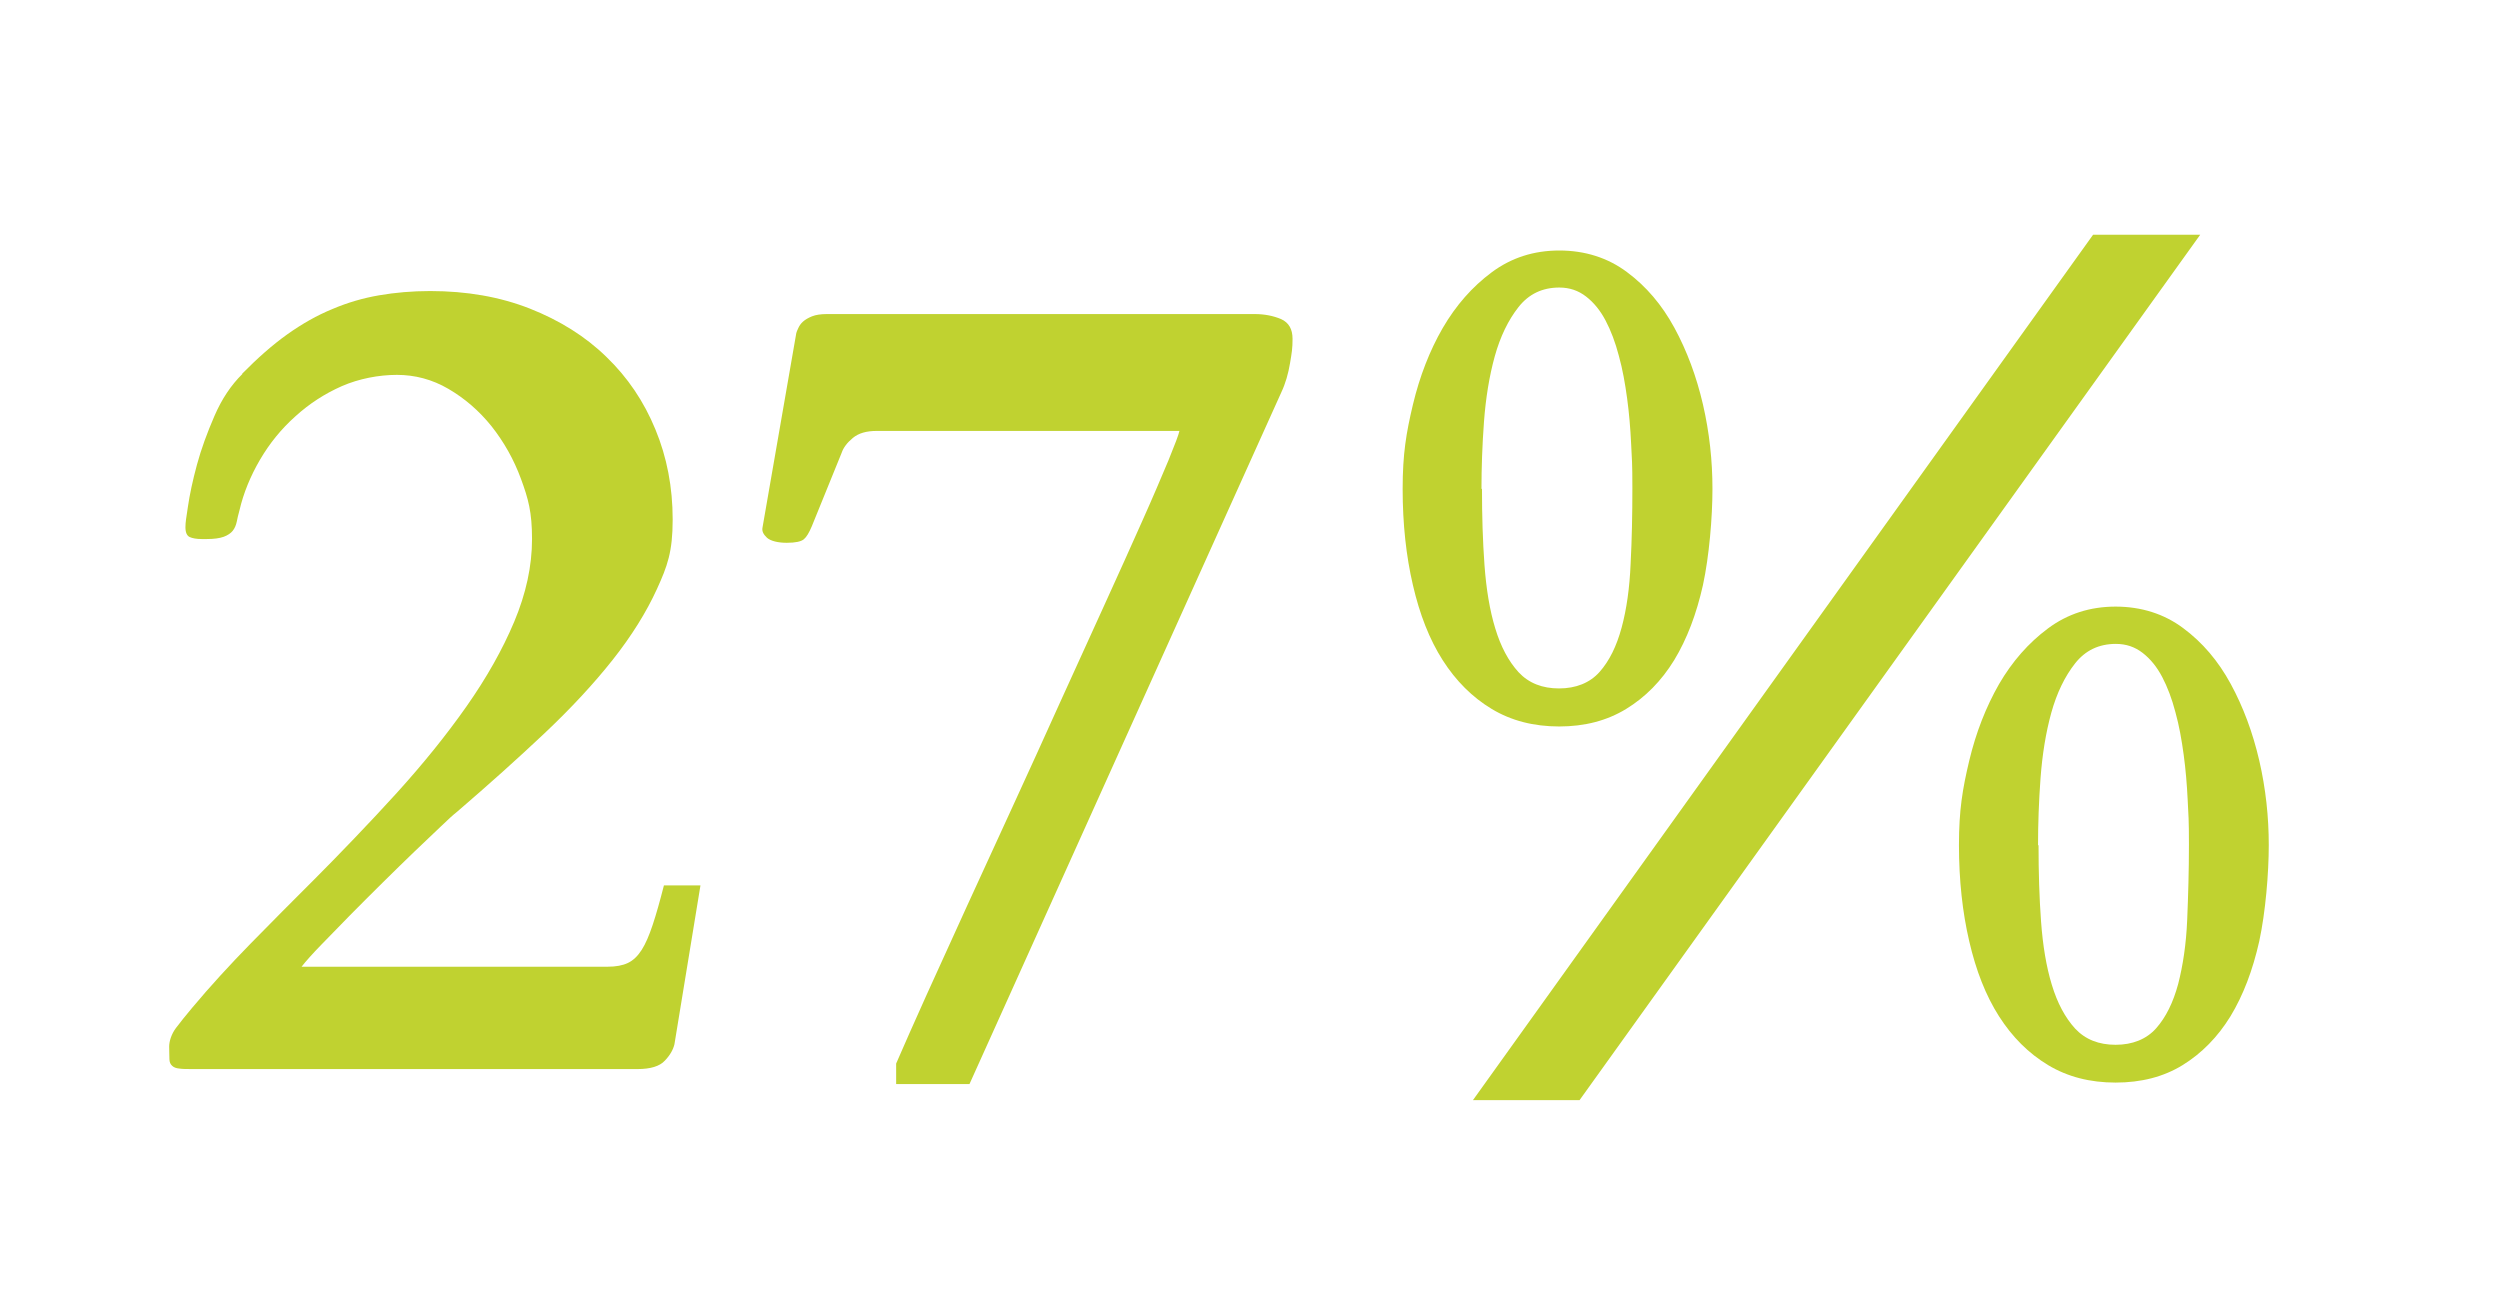
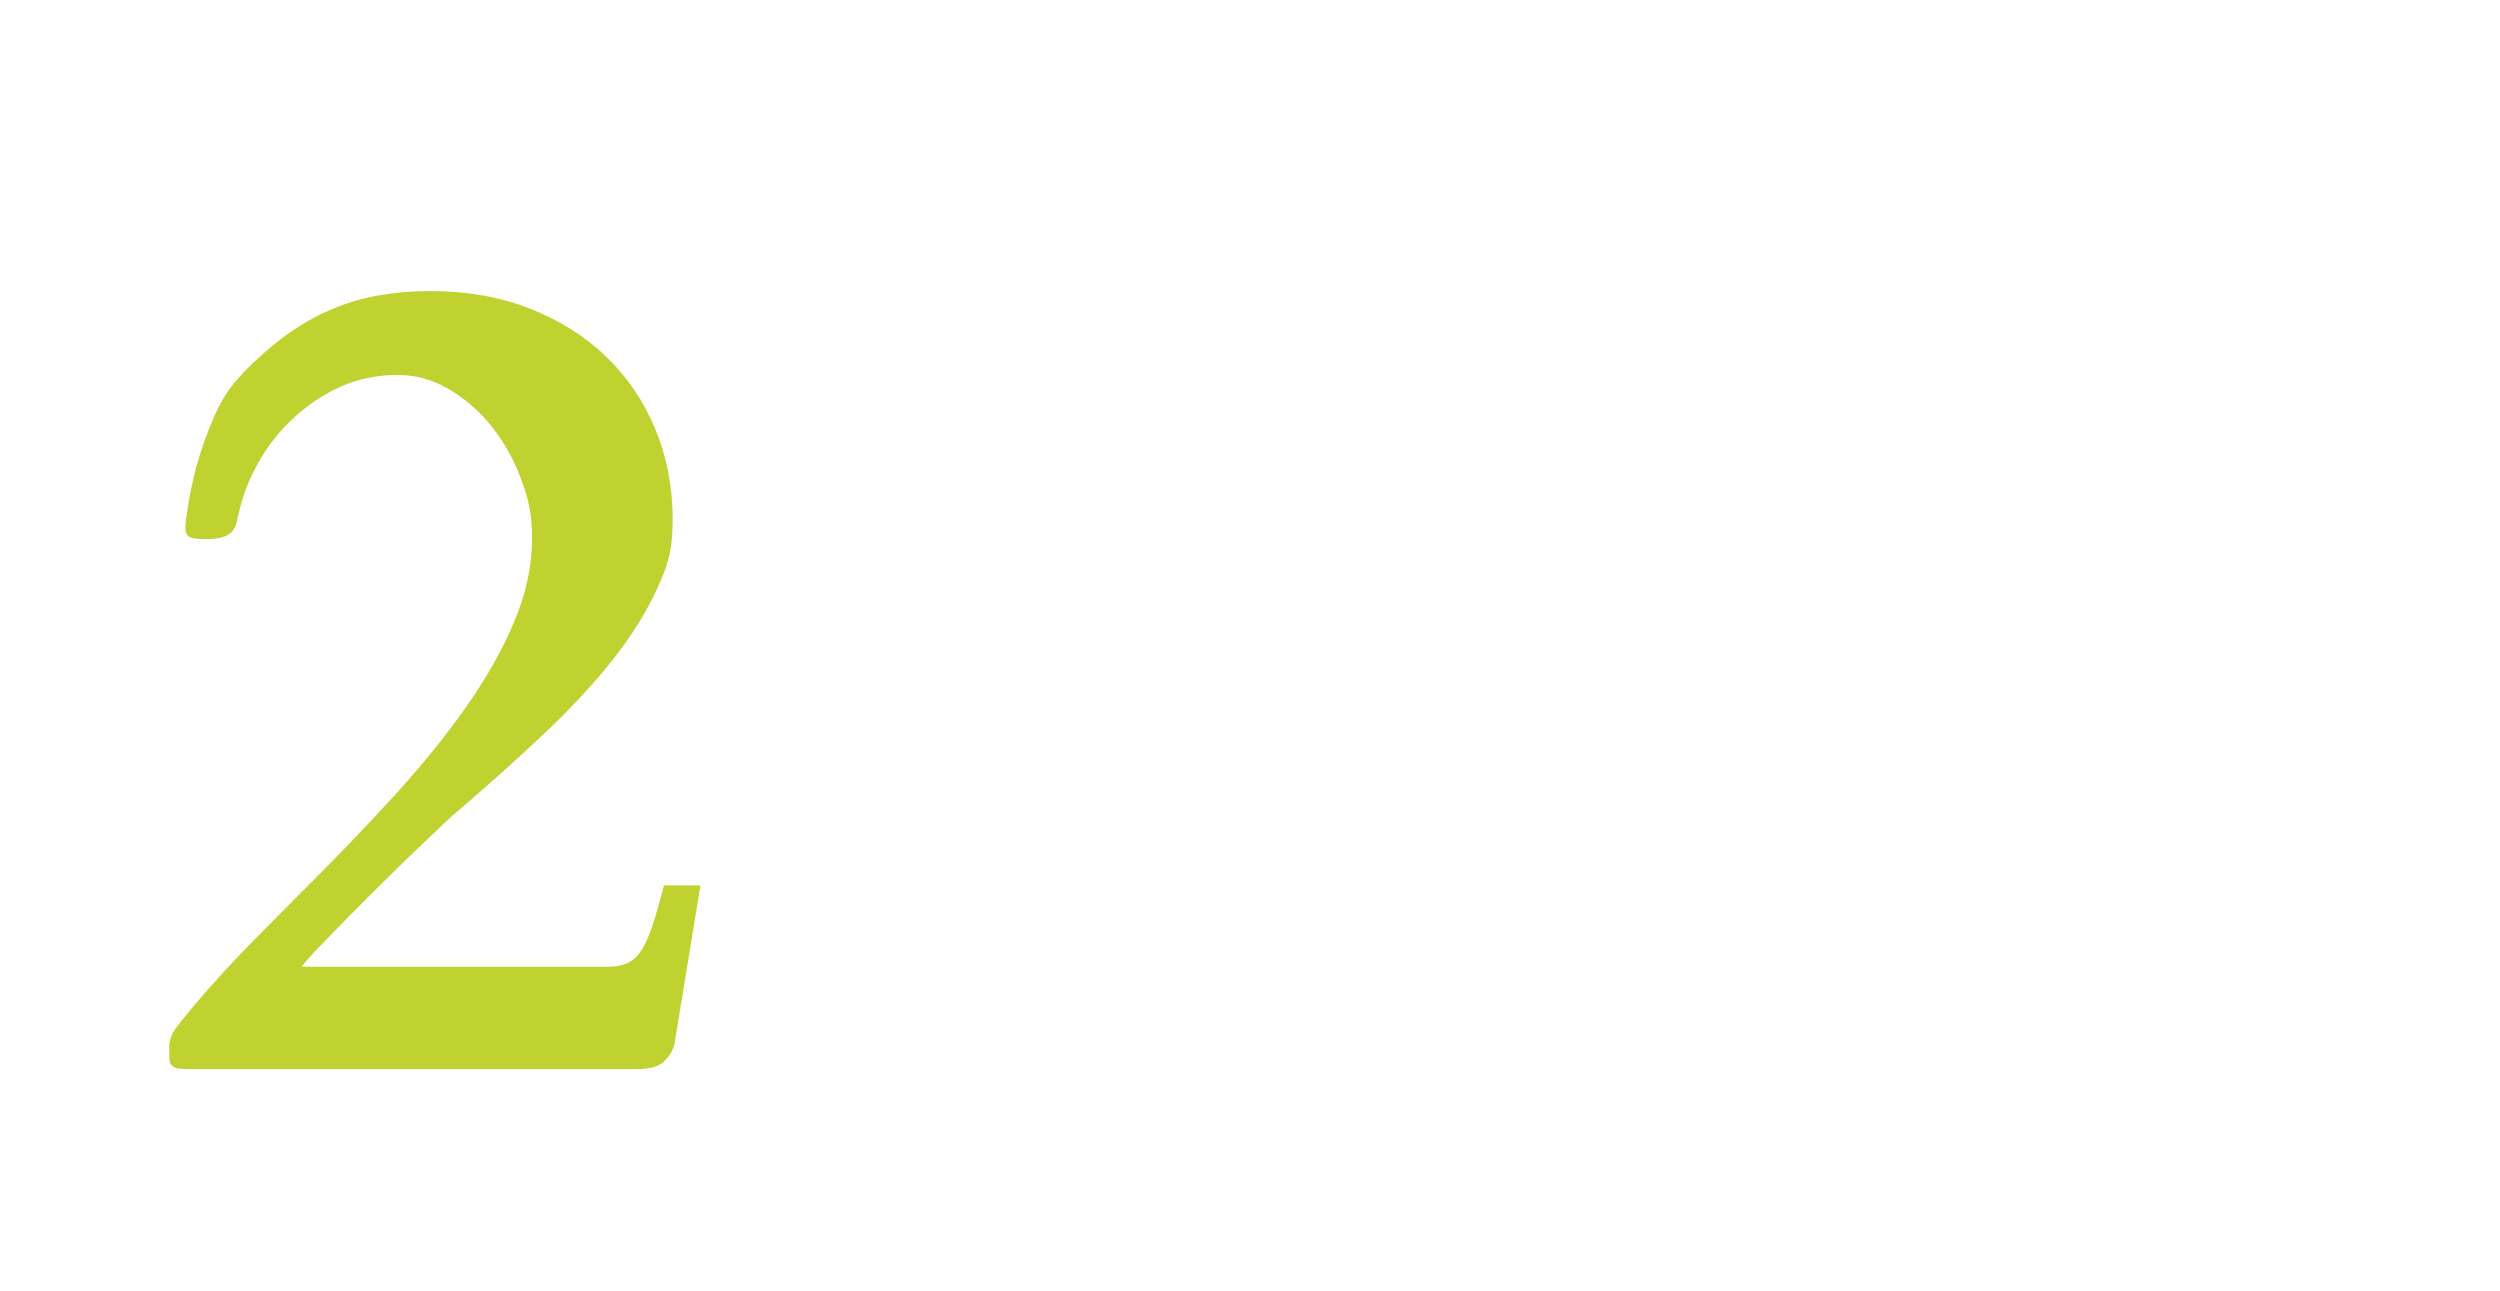
<svg xmlns="http://www.w3.org/2000/svg" id="Layer_1" version="1.1" viewBox="0 0 999 515.7">
  <defs>
    <style> .st0 { isolation: isolate; } .st1 { fill: #c0d230; } </style>
  </defs>
  <g class="st0">
    <g class="st0">
      <g class="st0">
        <g class="st0">
          <path class="st1" d="M71.7,427c-1.3-.1-2.3-.5-2.9-1.1-.7-.6-1.1-1.5-1.1-2.7,0-1.2-.1-2.9-.1-5s.9-5,2.7-7.4c1.8-2.4,4-5.1,6.5-8.1,7.2-8.6,15-17.1,23.4-25.7,8.4-8.6,16.9-17.1,25.5-25.7s22.4-22.9,32.9-34.5c10.5-11.6,19.8-23.1,27.8-34.5,8-11.4,14.4-22.7,19.1-33.9,4.7-11.2,7.1-22.2,7.1-33s-1.5-16.1-4.4-24c-2.9-7.9-6.9-14.9-11.8-21.1-5-6.2-10.7-11.1-17.2-14.9-6.5-3.8-13.4-5.6-20.6-5.6s-15.1,1.5-22,4.5c-6.8,3-13,7-18.6,12.1-5.6,5-10.3,10.8-14.1,17.3-3.8,6.5-6.6,13.3-8.2,20.2-.5,1.7-.8,3.2-1.1,4.6-.3,1.4-.8,2.6-1.6,3.6-.8,1-2,1.8-3.6,2.4-1.7.6-3.9.9-6.8.9h-2c-2.1,0-3.7-.3-4.8-.8-1.1-.5-1.7-1.8-1.7-3.9s.3-3.5,1-8.3c.7-4.8,1.9-10.4,3.6-16.7,1.7-6.3,4.1-12.8,7-19.5,2.9-6.7,6.6-12.3,11.2-16.8h-.2c6.2-6.3,12.2-11.6,18.1-15.8,5.9-4.2,11.9-7.6,18-10.1,6.1-2.6,12.3-4.4,18.7-5.5,6.4-1.1,13.2-1.7,20.4-1.7,14.6,0,27.8,2.3,39.8,7,11.9,4.7,22.2,11.1,30.6,19.3,8.5,8.2,15,17.8,19.6,29,4.6,11.1,6.9,23.1,6.9,36s-2.1,18.6-6.3,27.8c-4.2,9.2-10.1,18.7-17.7,28.3-7.6,9.6-16.7,19.4-27.3,29.4-10.6,10-22.3,20.5-35,31.4-1.4,1.1-3.5,3-6.5,5.9-3,2.9-6.5,6.2-10.5,10-4,3.8-8.2,8-12.7,12.4-4.5,4.4-8.8,8.8-13,13-4.1,4.2-7.9,8.1-11.4,11.7-3.5,3.6-6.1,6.5-7.9,8.8h122.3c3.3,0,6-.5,8.1-1.5,2.1-1,3.9-2.7,5.5-5.2s3-5.8,4.4-10c1.4-4.2,2.9-9.5,4.5-15.8h14.6l-10.4,63.5c-.5,2.1-1.7,4.3-3.8,6.5-2.1,2.3-5.8,3.4-11,3.4H77.4c-2.6,0-4.5,0-5.7-.2Z" />
-           <path class="st1" d="M358.1,425c3.2-7.4,7.2-16.4,12.1-27.3,4.9-10.8,10.3-22.6,16.1-35.4,5.9-12.8,12-26.1,18.4-40.1,6.4-14,12.7-27.7,18.8-41.3,6.2-13.6,12.1-26.6,17.8-39.1,5.7-12.5,10.7-23.6,15.1-33.5,4.4-9.8,7.8-17.9,10.5-24.3,2.6-6.4,4.1-10.3,4.4-11.8h-121c-4.1,0-7.2.9-9.5,2.8-2.3,1.9-3.8,3.9-4.5,6l-11.9,29.3c-1.1,2.6-2.1,4.3-3.2,5.2-1.1.9-3.3,1.4-6.8,1.4s-6.4-.7-7.9-2c-1.5-1.4-2.1-2.7-1.8-4.1l13.5-77.7c.1-.5.4-1.1.8-2,.4-.9,1-1.8,1.9-2.6.9-.8,2.1-1.5,3.6-2.1,1.5-.6,3.5-.9,5.9-.9h171c3.9,0,7.4.7,10.5,2,3.1,1.4,4.6,4,4.6,7.9s-.3,5.5-1,9.7c-.7,4.2-1.8,8.1-3.5,11.7l-124.6,276.4h-29.3v-8.1Z" />
-           <path class="st1" d="M623.1,290.3c-10.2,0-19.2-2.3-27-7-7.8-4.7-14.3-11.2-19.6-19.5-5.3-8.3-9.2-18.3-11.9-30-2.7-11.6-4.1-24.4-4.1-38.4s1.4-22.3,4.1-33.7c2.7-11.3,6.7-21.6,11.9-30.6,5.3-9.1,11.8-16.5,19.6-22.3,7.8-5.8,16.8-8.7,27-8.7s19.4,2.9,27,8.6c7.7,5.7,14,13.1,19,22.3,5,9.2,8.8,19.4,11.4,30.6,2.6,11.3,3.8,22.5,3.8,33.8s-1.3,26.8-3.8,38.4c-2.6,11.6-6.4,21.6-11.5,30-5.1,8.3-11.5,14.8-19.2,19.5-7.7,4.7-16.6,7-26.8,7ZM836.4,93.8h42.8l-248,345.8h-42.6l247.8-345.8ZM592.2,195.4c0,10.7.3,20.8,1,30.4.7,9.6,2.1,18.1,4.3,25.3,2.2,7.3,5.3,13.1,9.3,17.5,4.1,4.4,9.5,6.5,16.2,6.5s12.3-2.2,16.2-6.6c3.9-4.4,6.8-10.3,8.8-17.7,2-7.4,3.2-15.9,3.6-25.6.5-9.7.7-19.7.7-30.1s-.2-11.6-.5-17.8c-.3-6.2-.8-12.2-1.6-18.1-.8-5.9-1.8-11.6-3.3-17-1.4-5.4-3.2-10.1-5.3-14.1-2.1-4-4.7-7.2-7.8-9.6-3.1-2.4-6.6-3.6-10.7-3.6-6.8,0-12.2,2.6-16.3,7.8-4.1,5.2-7.3,11.8-9.5,19.7-2.2,8-3.6,16.7-4.3,26.1-.7,9.5-1,18.4-1,26.8ZM845.4,432.6c-10.2,0-19.2-2.3-27-7-7.8-4.7-14.3-11.2-19.6-19.5-5.3-8.3-9.2-18.3-11.9-30-2.7-11.6-4.1-24.4-4.1-38.4s1.4-22.3,4.1-33.7c2.7-11.3,6.7-21.5,11.9-30.6,5.3-9.1,11.8-16.5,19.6-22.3,7.8-5.8,16.8-8.7,27-8.7s19.4,2.9,27,8.6c7.7,5.7,14,13.1,19,22.3,5,9.2,8.8,19.4,11.4,30.6,2.6,11.3,3.8,22.5,3.8,33.8s-1.3,26.8-3.8,38.4c-2.6,11.6-6.4,21.6-11.5,30-5.1,8.3-11.5,14.8-19.1,19.5s-16.6,7-26.8,7ZM814.6,337.8c0,10.7.3,20.8,1,30.4.7,9.6,2.1,18.1,4.3,25.3,2.2,7.3,5.3,13.1,9.3,17.5,4.1,4.4,9.5,6.5,16.2,6.5s12.3-2.2,16.2-6.6c3.9-4.4,6.8-10.3,8.8-17.7,1.9-7.4,3.2-15.9,3.6-25.6.4-9.7.7-19.7.7-30.1s-.2-11.6-.5-17.8c-.3-6.2-.8-12.2-1.6-18.1-.8-5.9-1.8-11.6-3.3-17-1.4-5.4-3.2-10.1-5.3-14.1-2.1-4-4.7-7.2-7.8-9.6-3.1-2.4-6.6-3.6-10.7-3.6-6.8,0-12.2,2.6-16.3,7.8-4.1,5.2-7.3,11.8-9.5,19.7-2.2,8-3.6,16.7-4.3,26.1-.7,9.5-1,18.4-1,26.8Z" />
        </g>
      </g>
    </g>
  </g>
</svg>